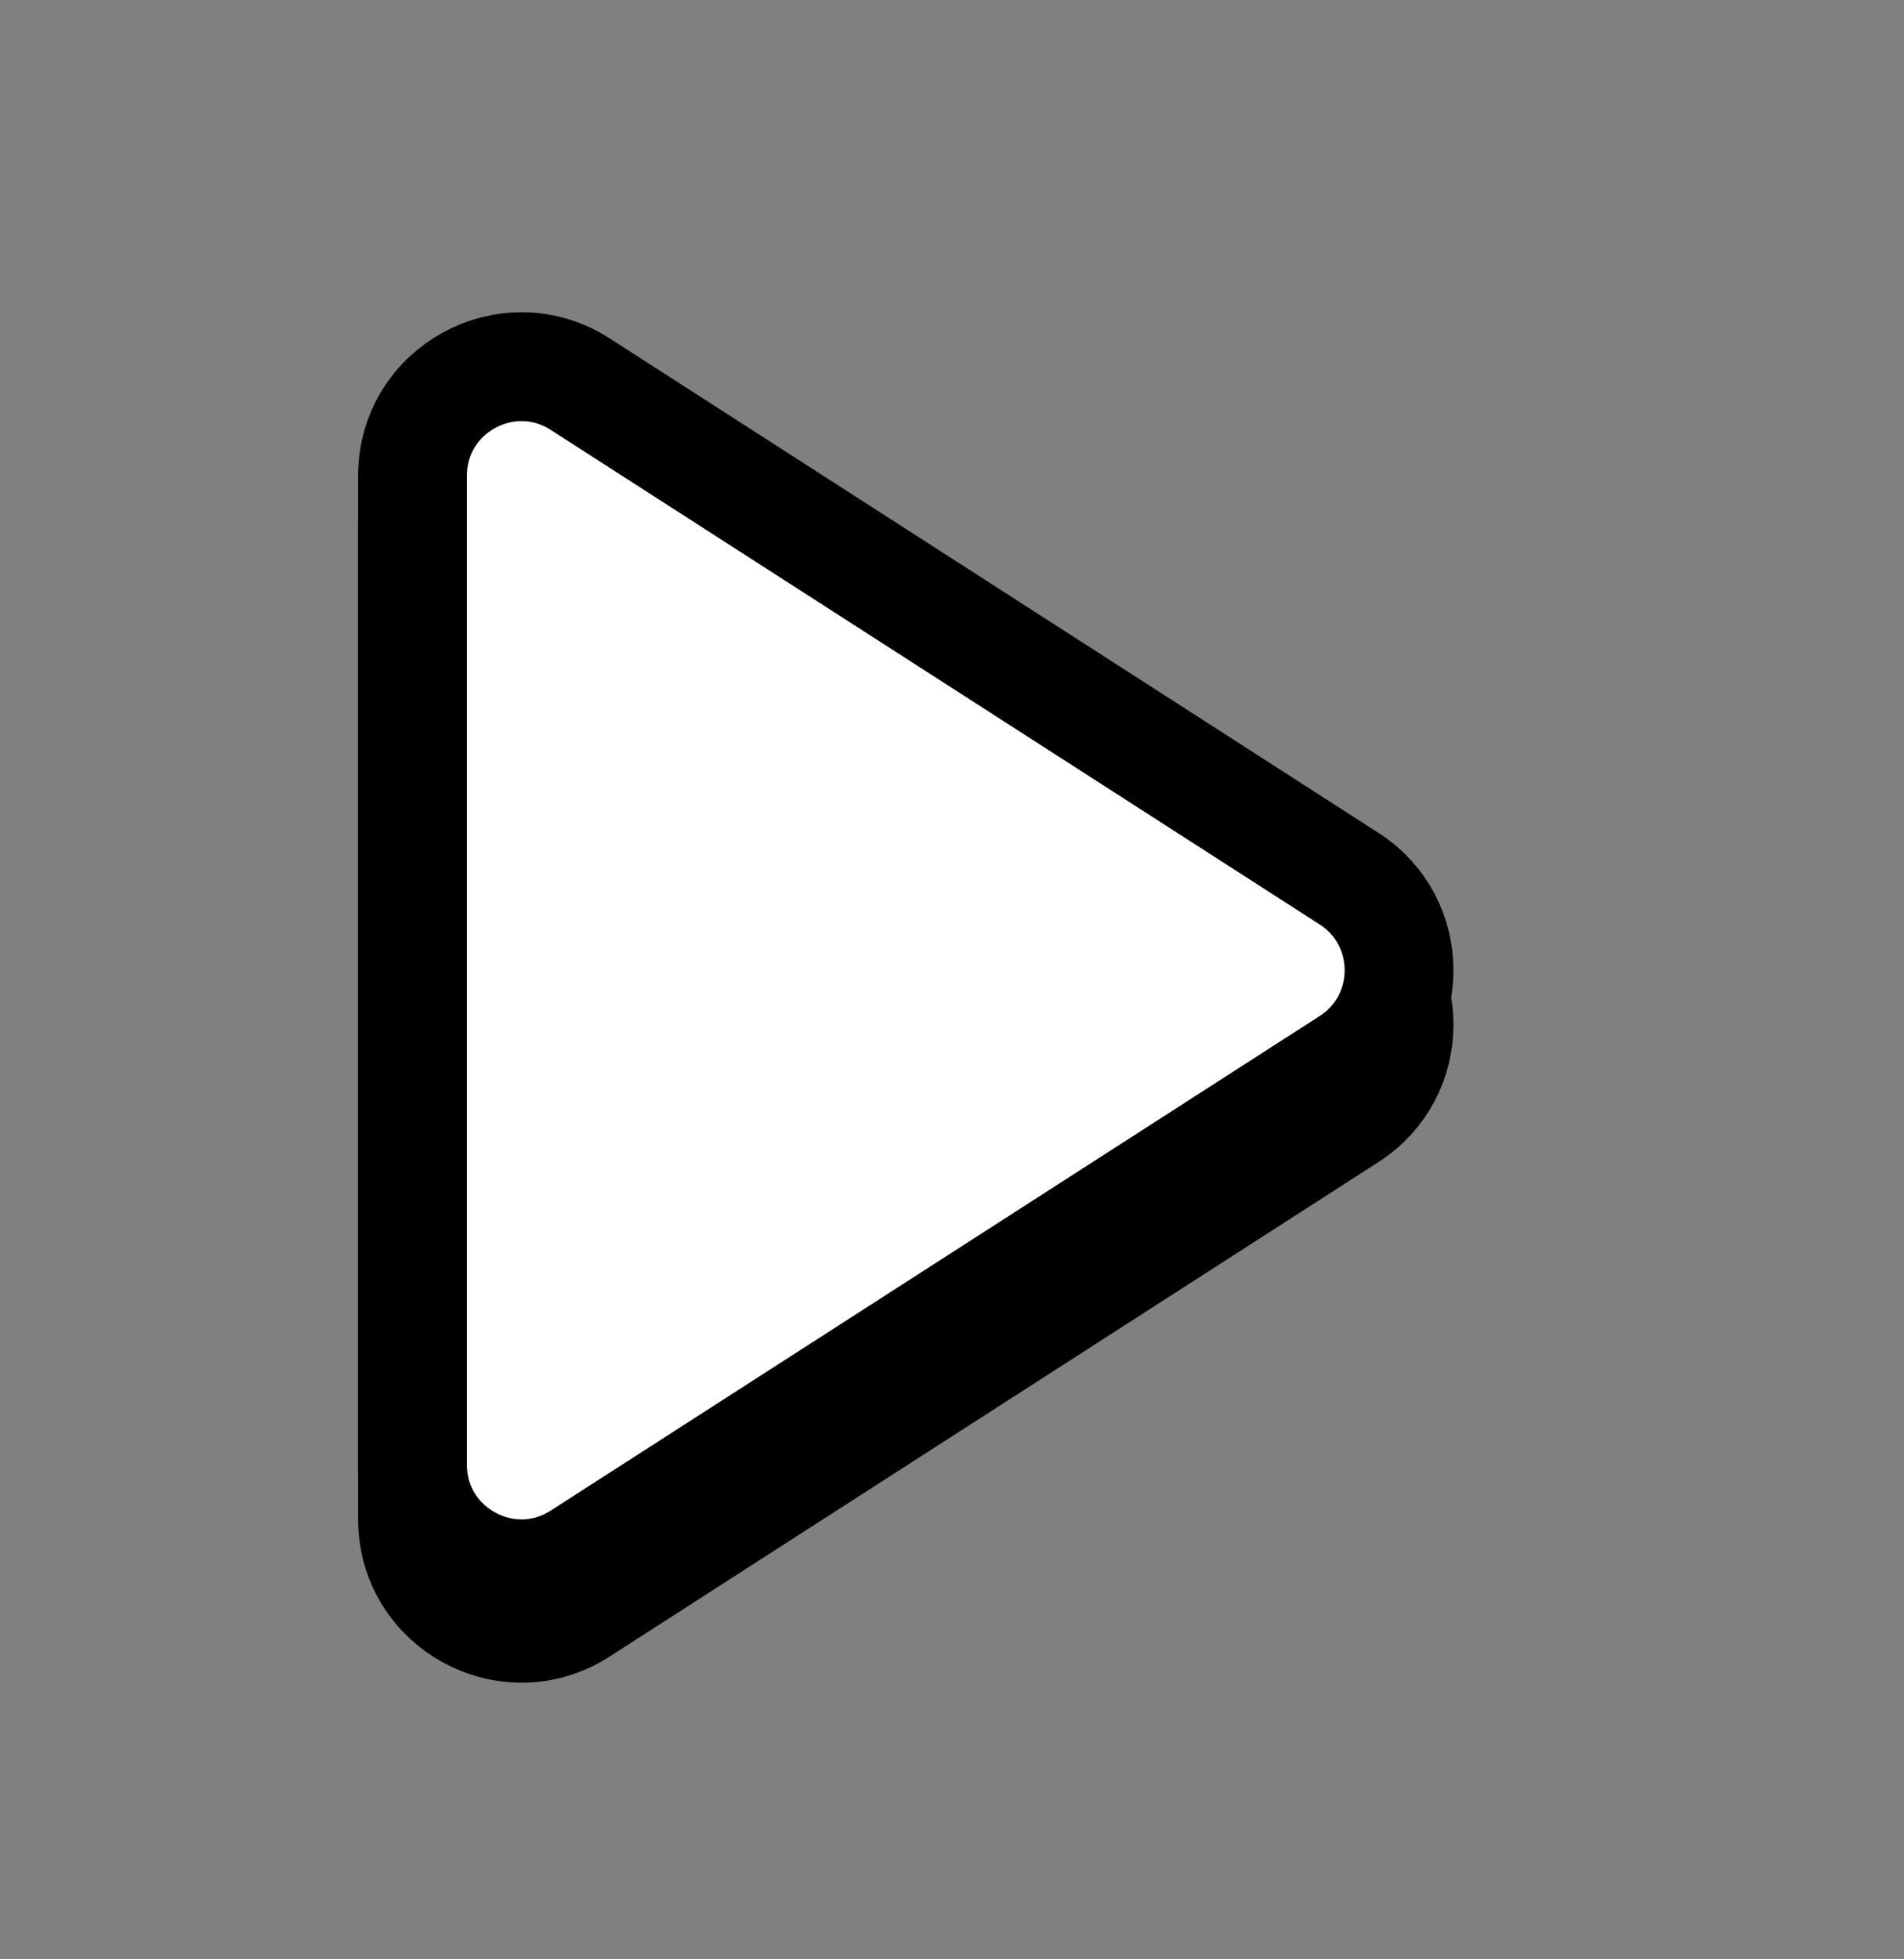
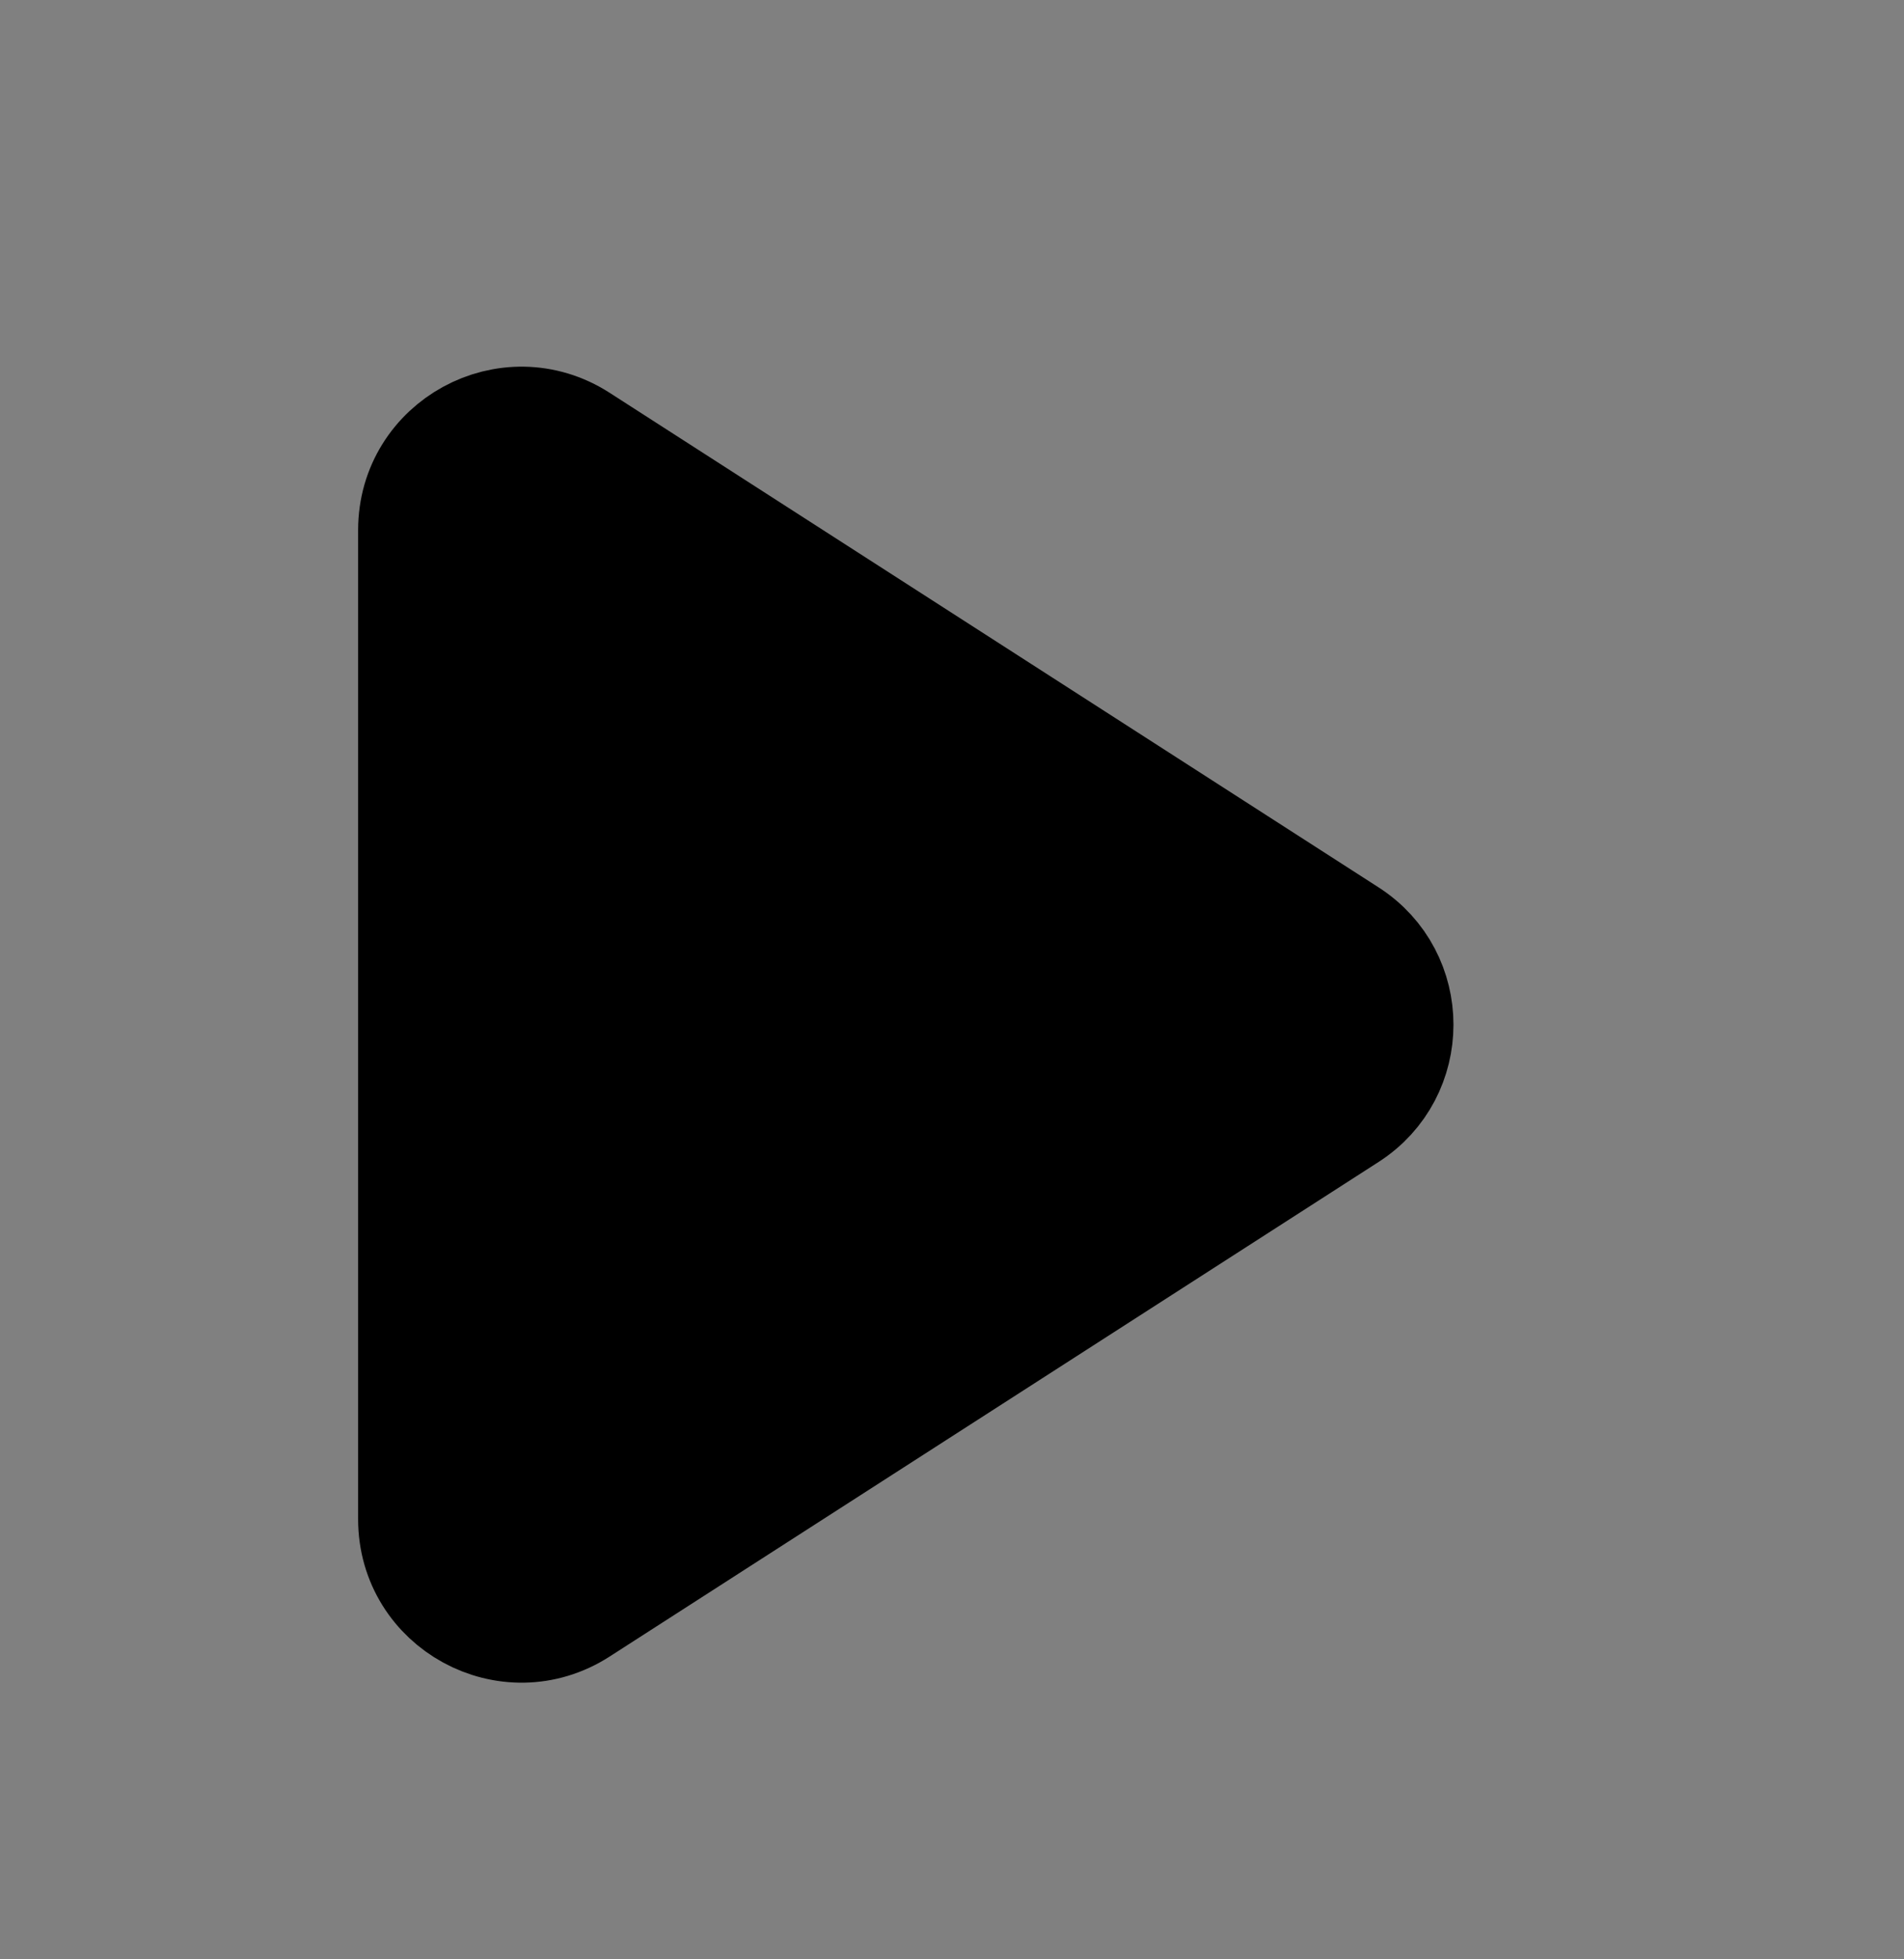
<svg xmlns="http://www.w3.org/2000/svg" width="35" height="36" viewBox="0 0 35 36" fill="none">
  <rect x="0" y="0" width="35" height="36" fill="#808080" stroke="none" />
  <path d="M7.583 9.74C7.583 8.158 9.334 7.202 10.665 8.058L24.8 17.145C26.024 17.932 26.024 19.722 24.8 20.509L10.665 29.596C9.334 30.452 7.583 29.496 7.583 27.914V9.74Z" fill="black" stroke="black" stroke-width="2" stroke-linecap="round" stroke-linejoin="round" />
-   <path d="M7.583 8.74C7.583 7.158 9.334 6.202 10.665 7.058L24.8 16.145C26.024 16.932 26.024 18.722 24.8 19.509L10.665 28.596C9.334 29.452 7.583 28.496 7.583 26.914V8.74Z" fill="white" stroke="black" stroke-width="2" stroke-linecap="round" stroke-linejoin="round" />
</svg>